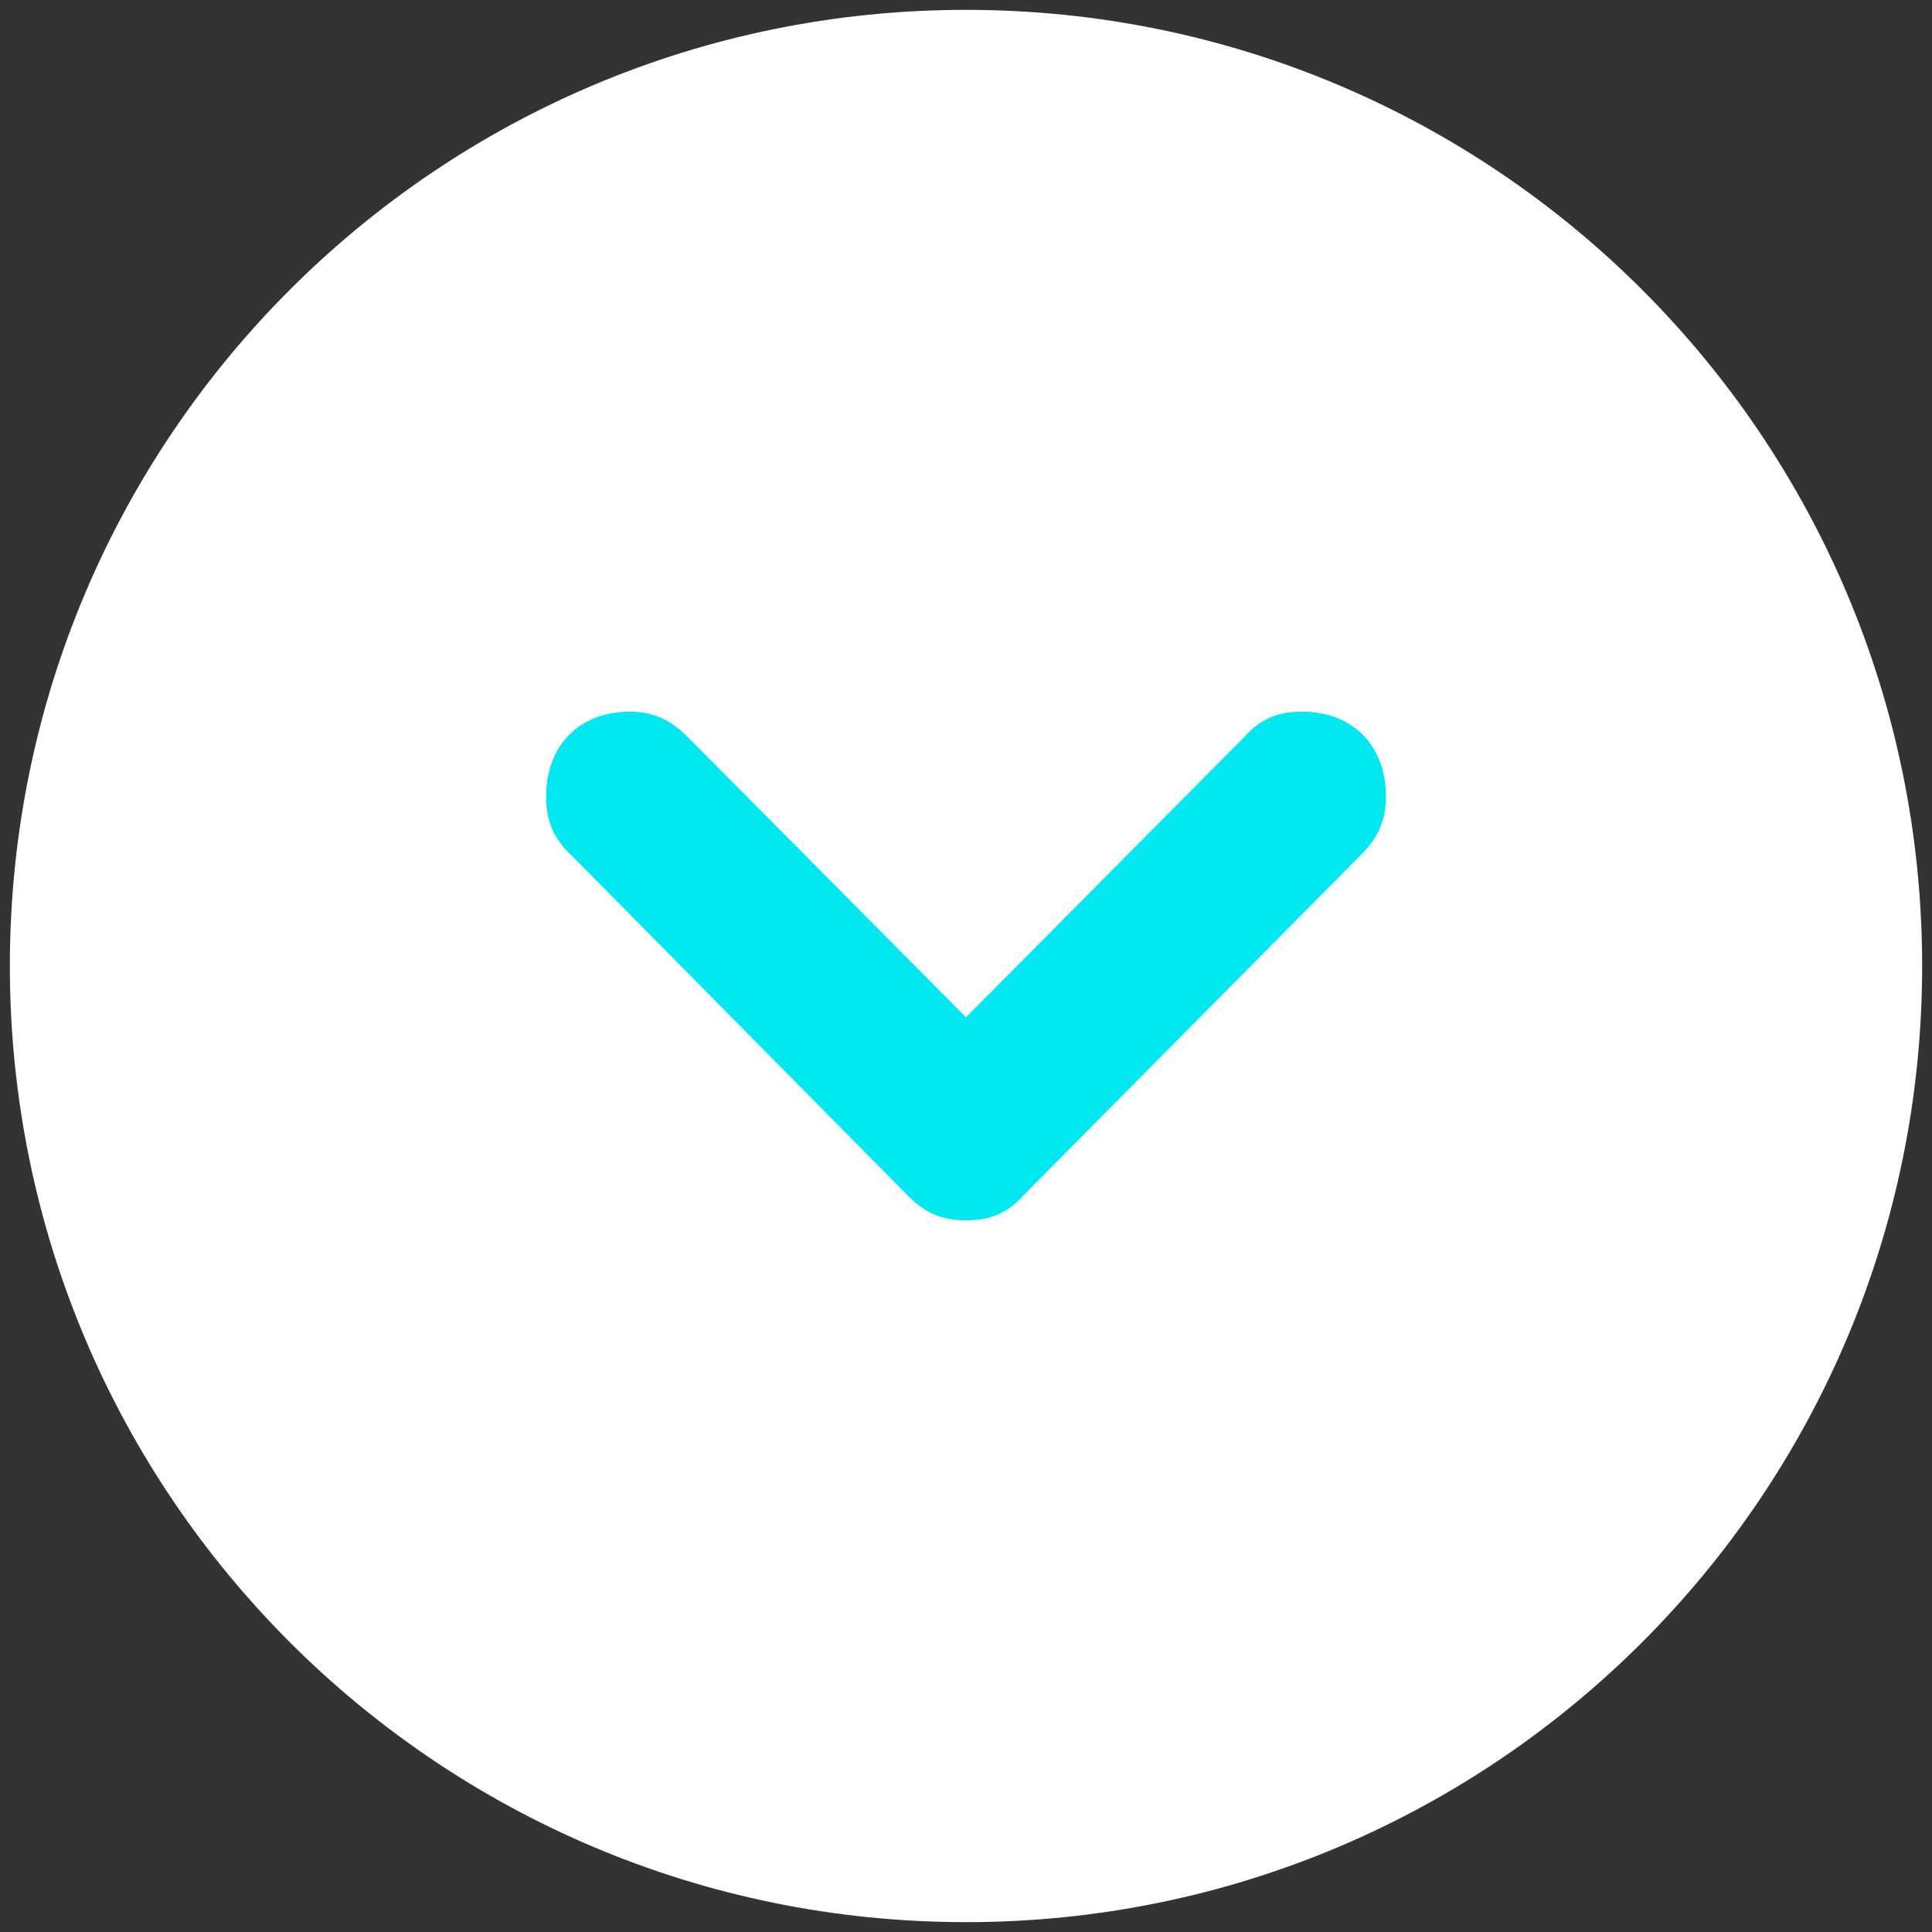
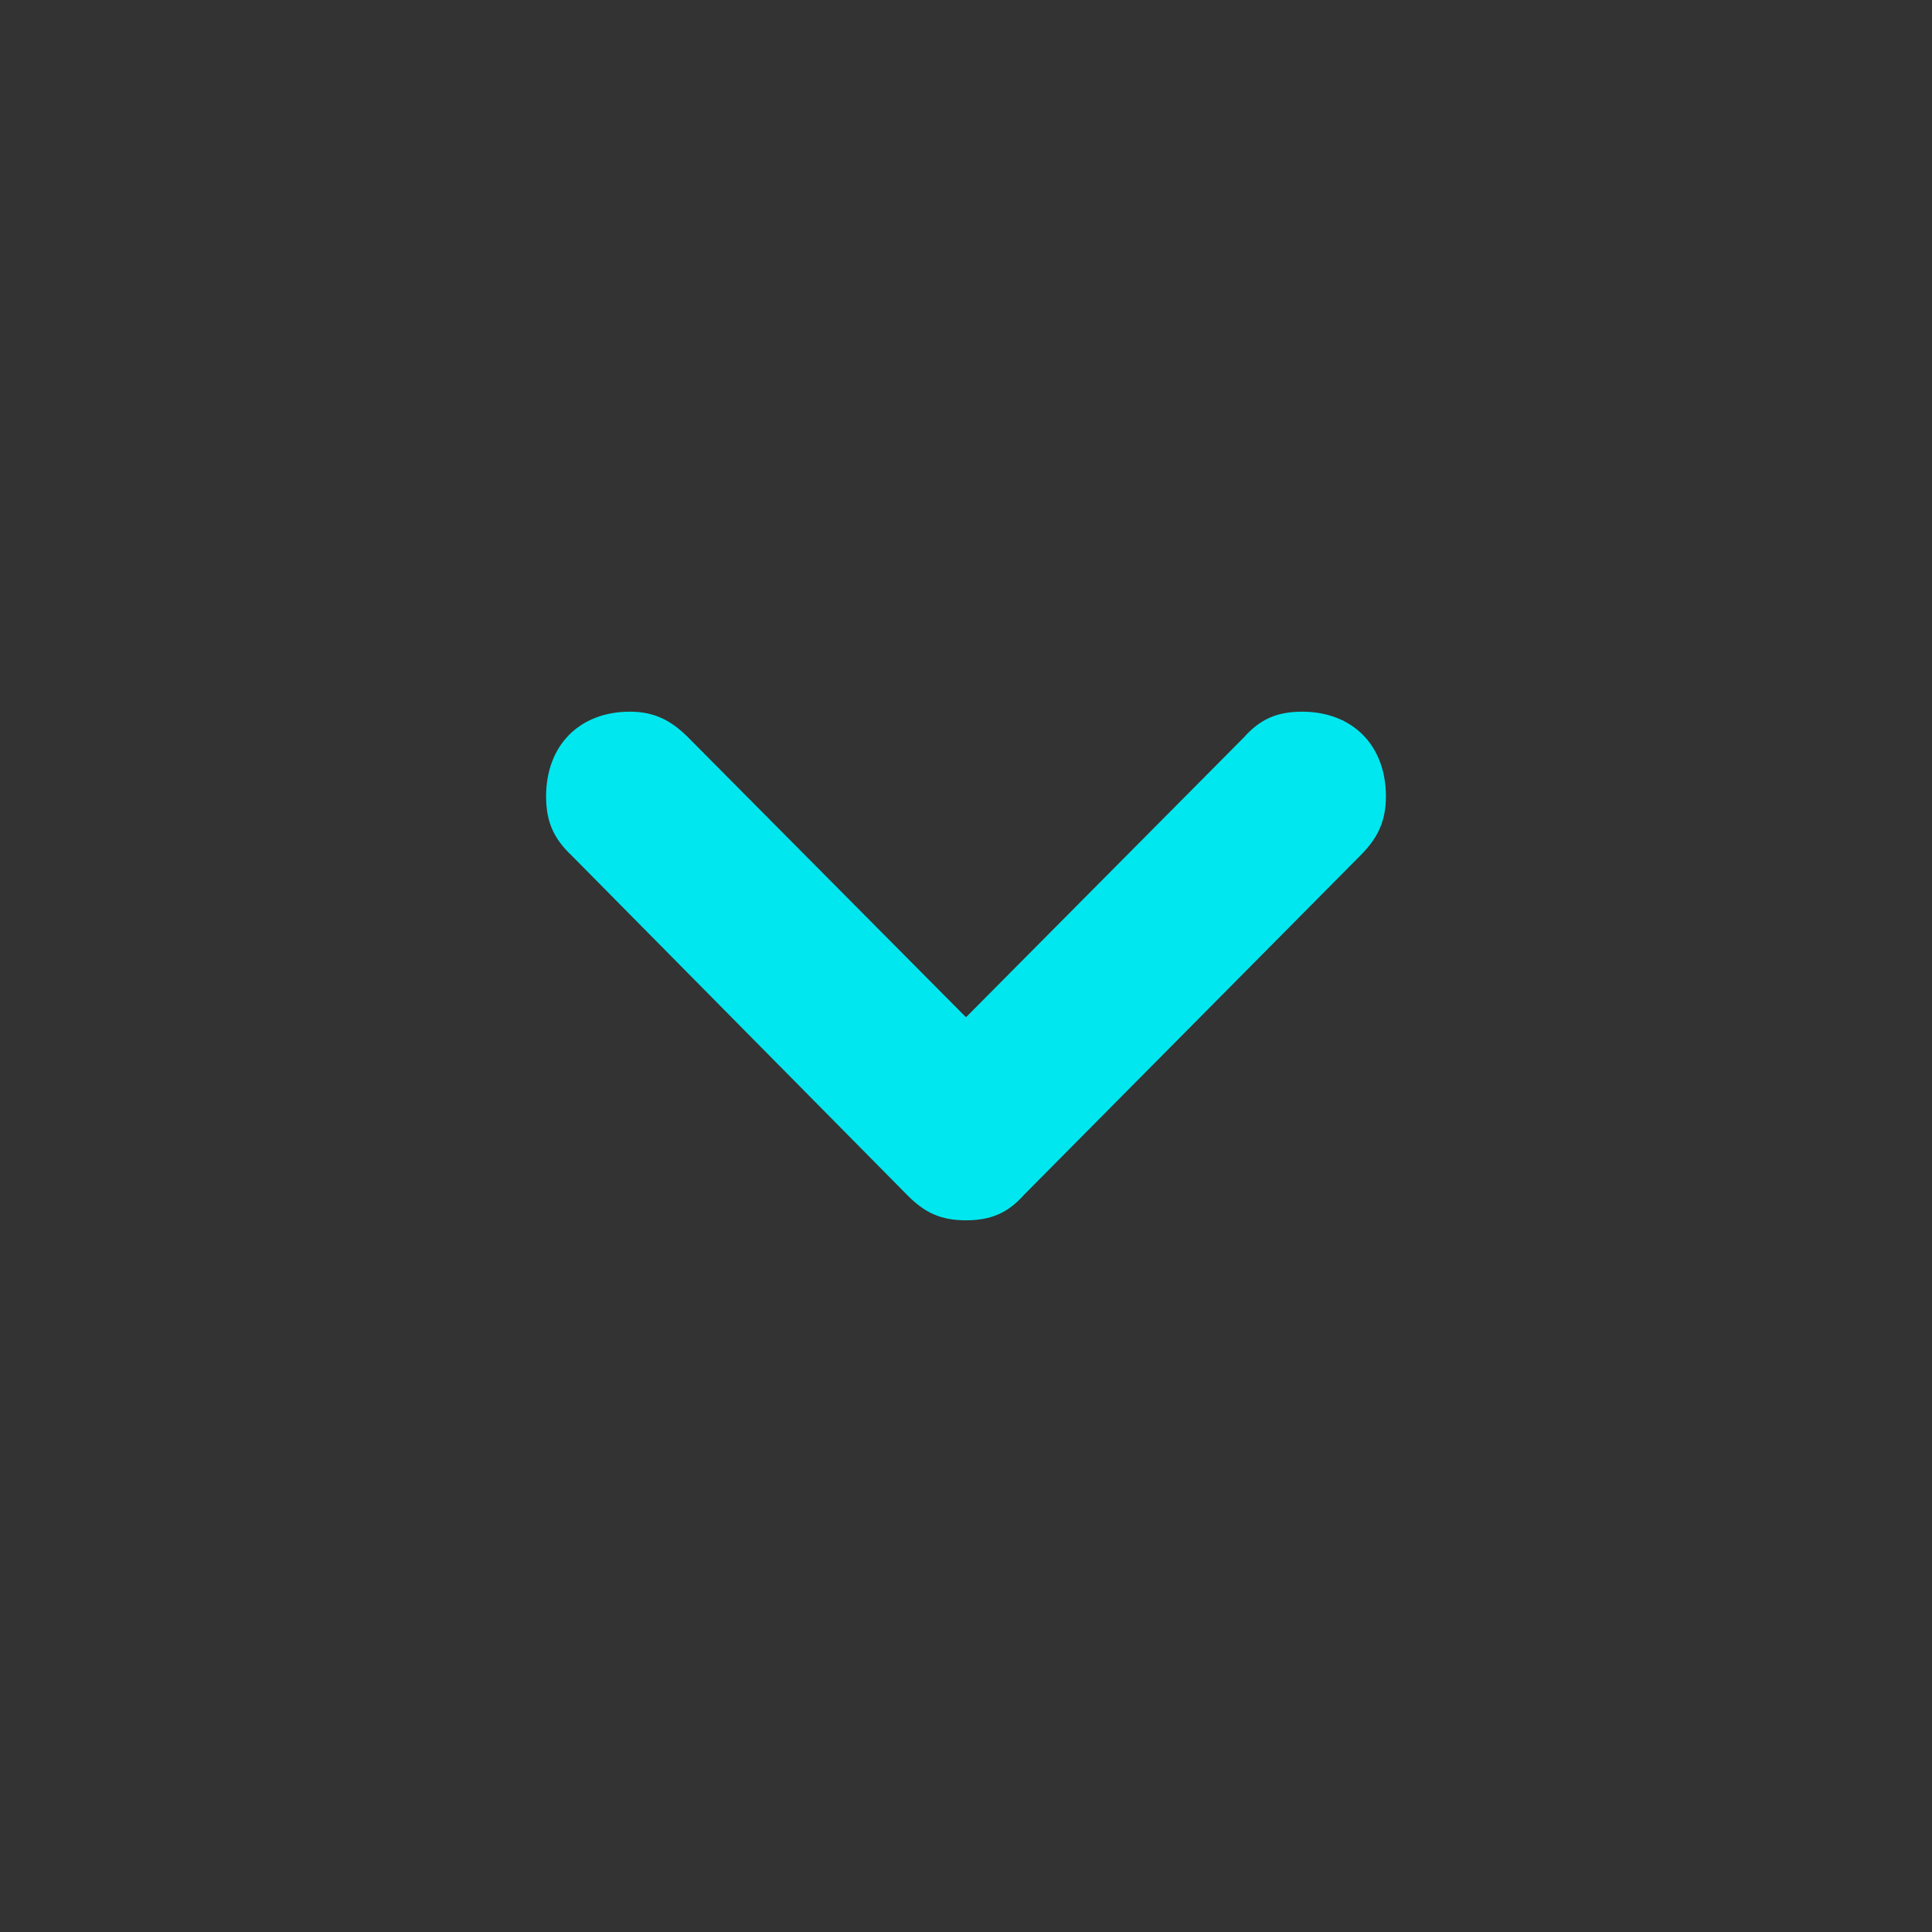
<svg xmlns="http://www.w3.org/2000/svg" version="1.1" id="Circle_with_arrow" shape-rendering="geometricPrecision" text-rendering="geometricPrecision" x="0px" y="0px" viewBox="0 0 196 196" style="enable-background:new 0 0 196 196;" xml:space="preserve">
  <rect x="0" y="0" width="196" height="196" fill="#333333" stroke="none" />
  <style type="text/css">
	.st0{fill-rule:evenodd;clip-rule:evenodd;fill:#FFFFFF;}
	.st1{fill:#00E7EF;}
</style>
-   <path id="Circle" class="st0" d="M1,98C1,44.4,44.4,1,98,1s97,43.4,97,97s-43.4,97-97,97S1,151.6,1,98z" />
  <path id="Arrow" class="st1" d="M98,123.8c2.6,0,4.3-0.8,5.9-2.6L138,86.8c1.7-1.7,2.6-3.4,2.6-6c0-5.2-3.4-8.6-8.5-8.6l0,0  c-2.6,0-4.3,0.8-5.9,2.6L98,103.2L69.8,74.8c-1.7-1.7-3.4-2.6-5.9-2.6c-5.1,0-8.5,3.4-8.5,8.6l0,0c0,2.6,0.8,4.3,2.6,6l34.1,34.5  C93.8,123,95.4,123.8,98,123.8L98,123.8z" />
</svg>